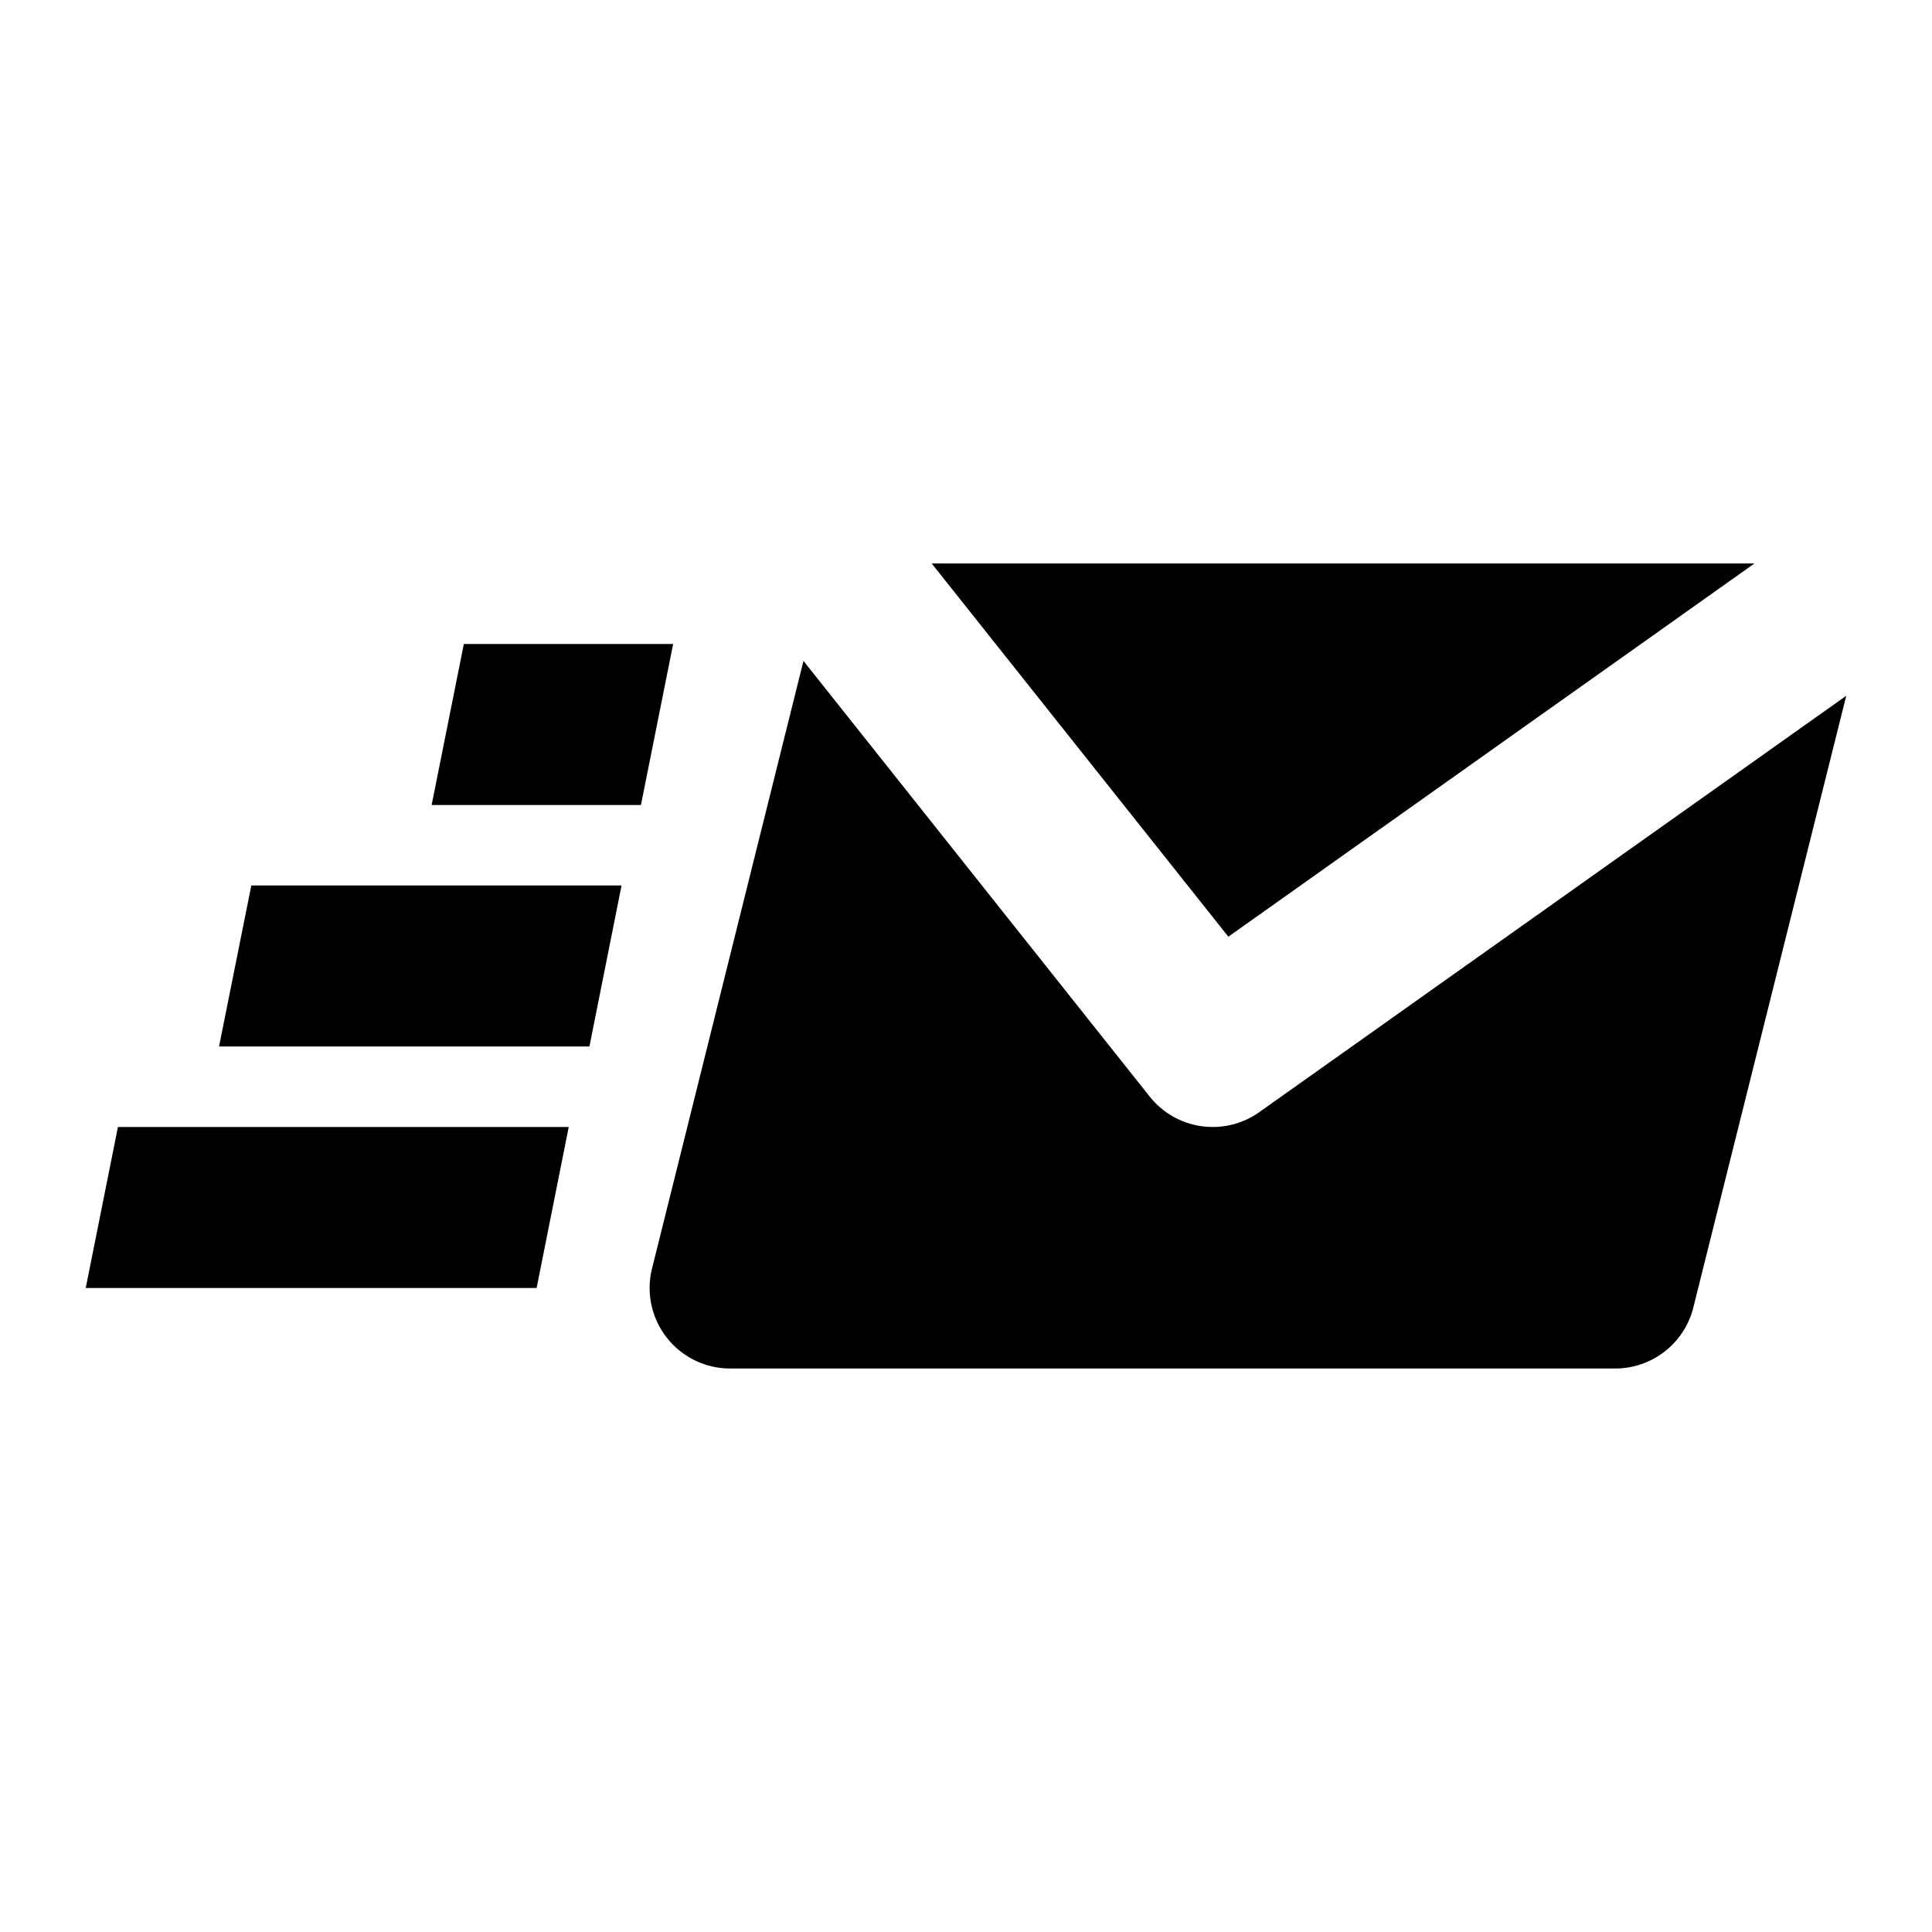
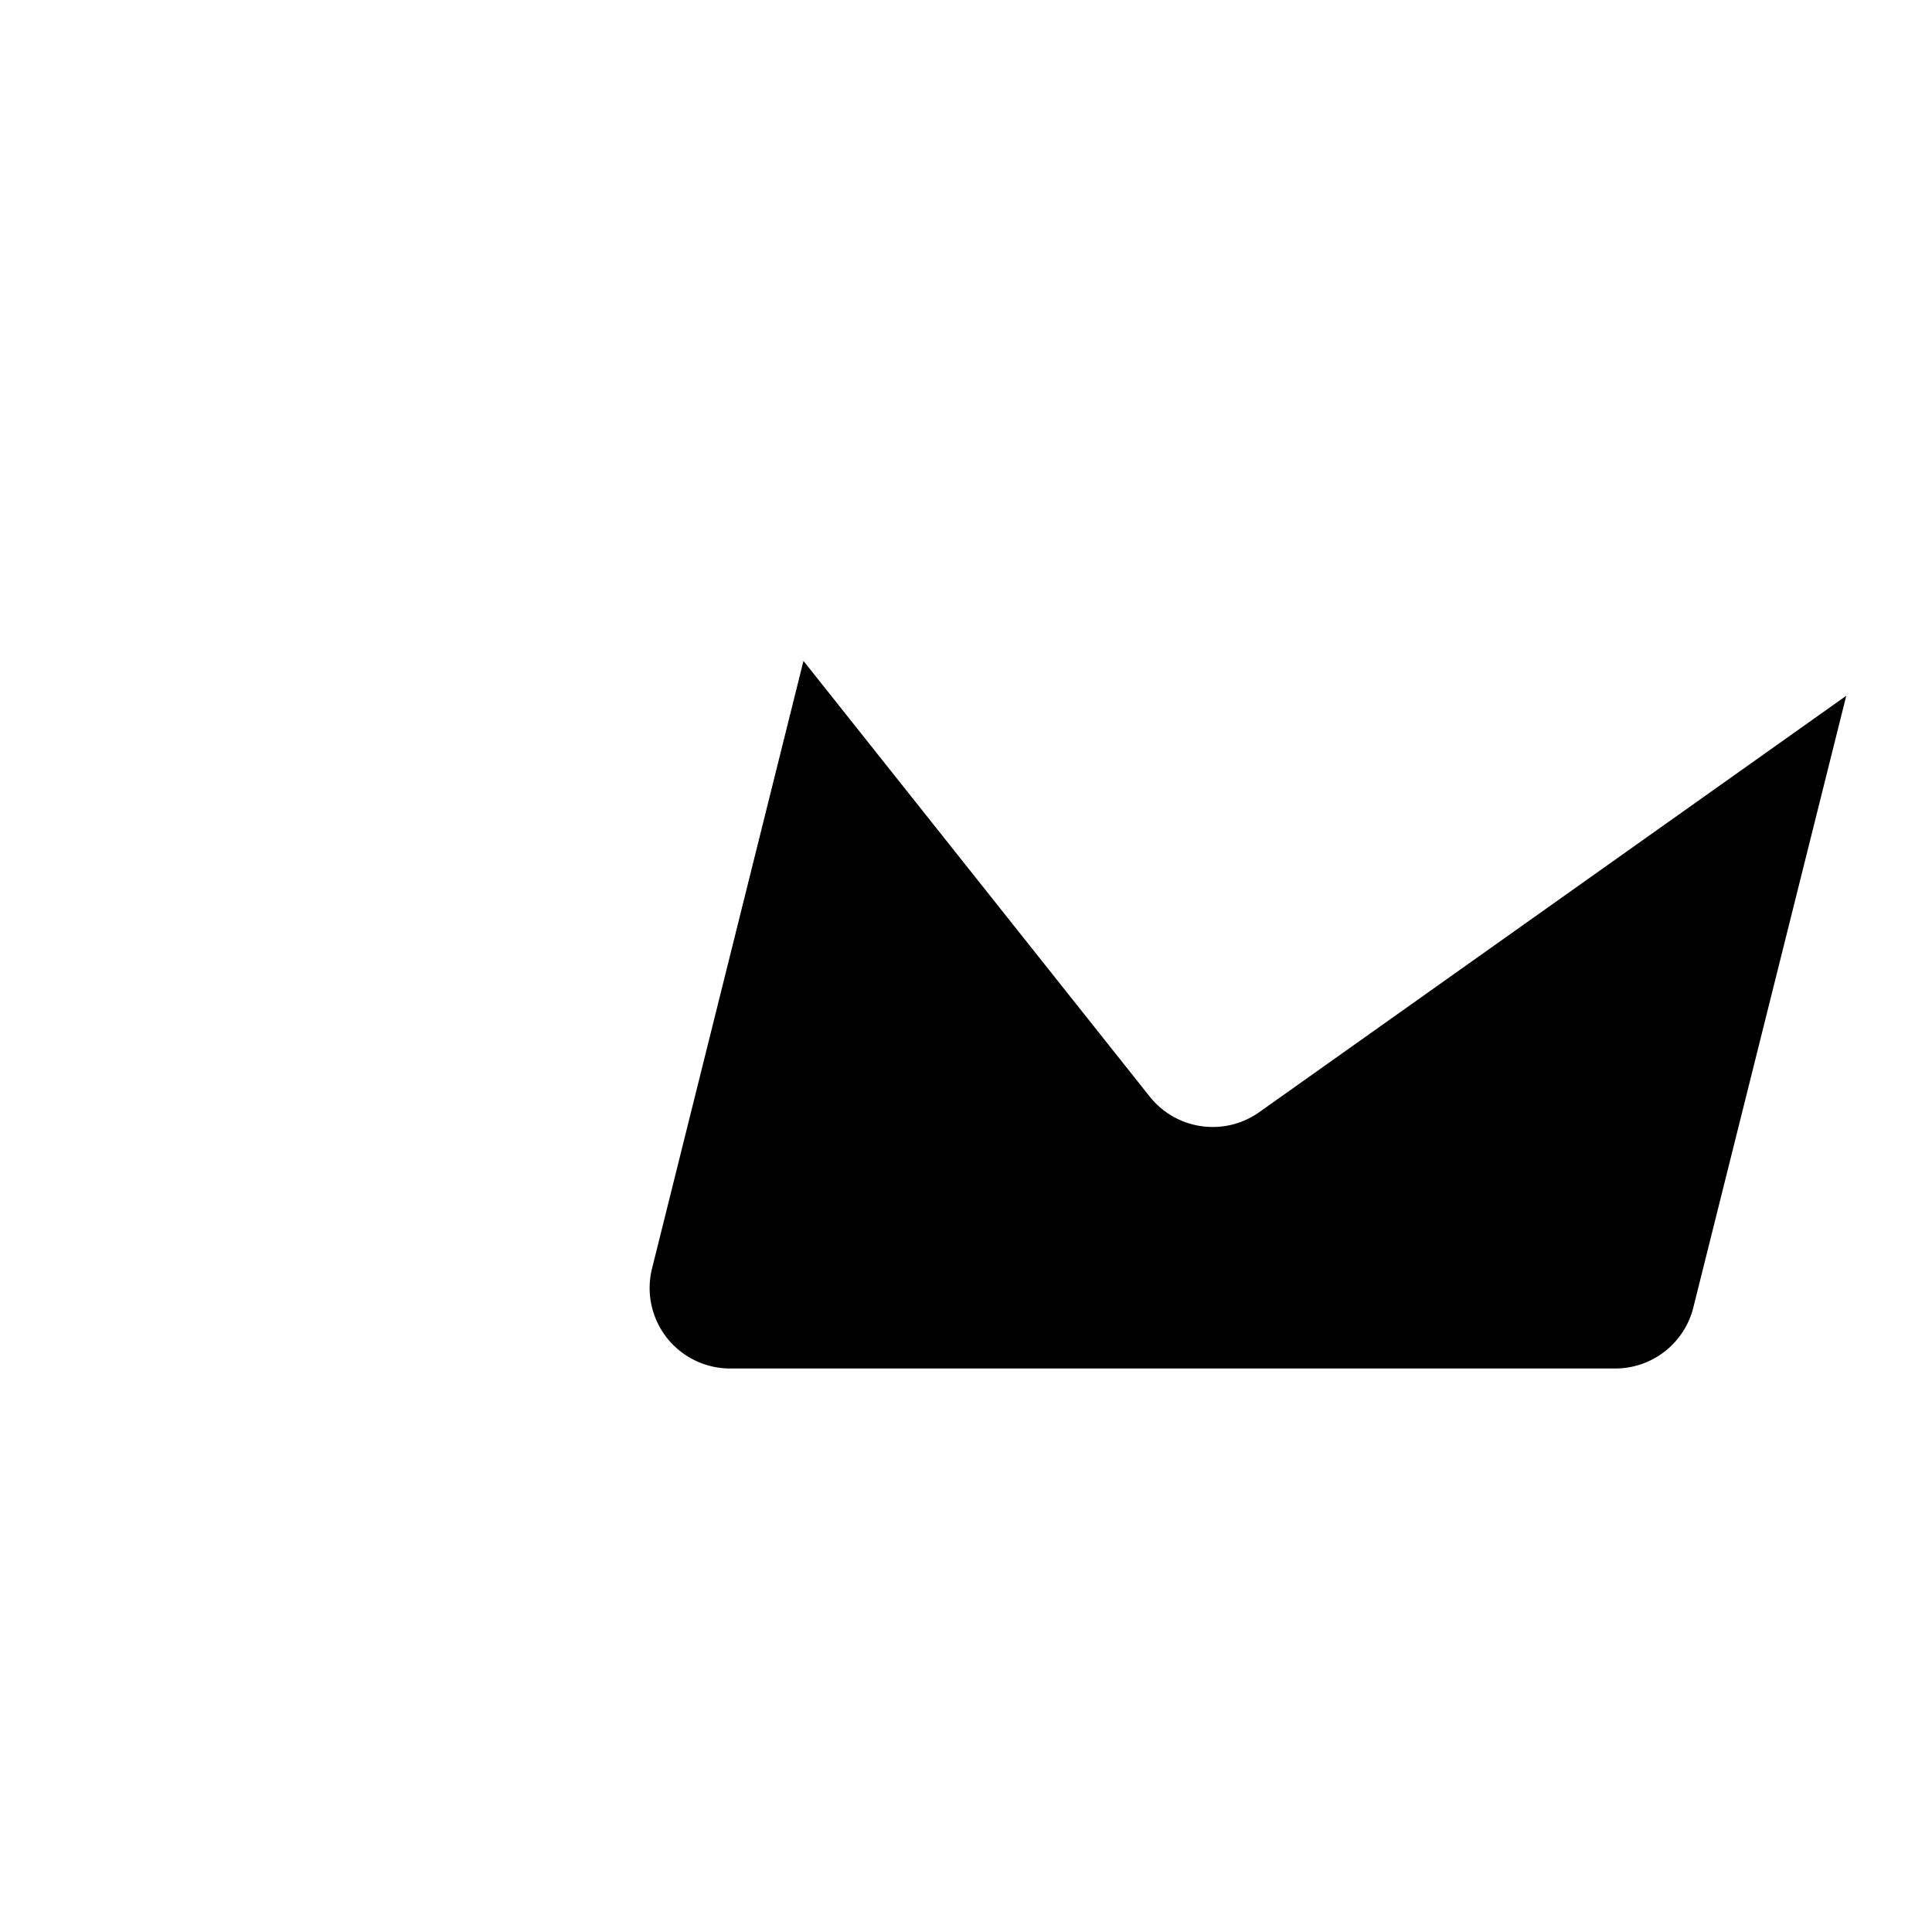
<svg xmlns="http://www.w3.org/2000/svg" viewBox="0 0 24 24" height="24" width="24">
  <defs />
-   <path d="m1.465 14 -0.4 2h5.601l0.399 -2h-5.6zm1.657 -3 -0.401 2h4.601l0.399 -2H3.122zm2.64 -3 -0.4 2h2.6l0.4 -2h-2.6zm16.032 -1h-10.22l3.685 4.636L21.794 7z" fill="#000000" stroke-width="1" />
  <path d="M15.644 13.815a1 1 0 0 1 -1.362 -0.193L9.981 8.21 8.1 15.757A1 1 0 0 0 9.065 17h11a1 1 0 0 0 0.97 -0.757l1.9 -7.6z" fill="#000000" stroke-width="1" />
</svg>